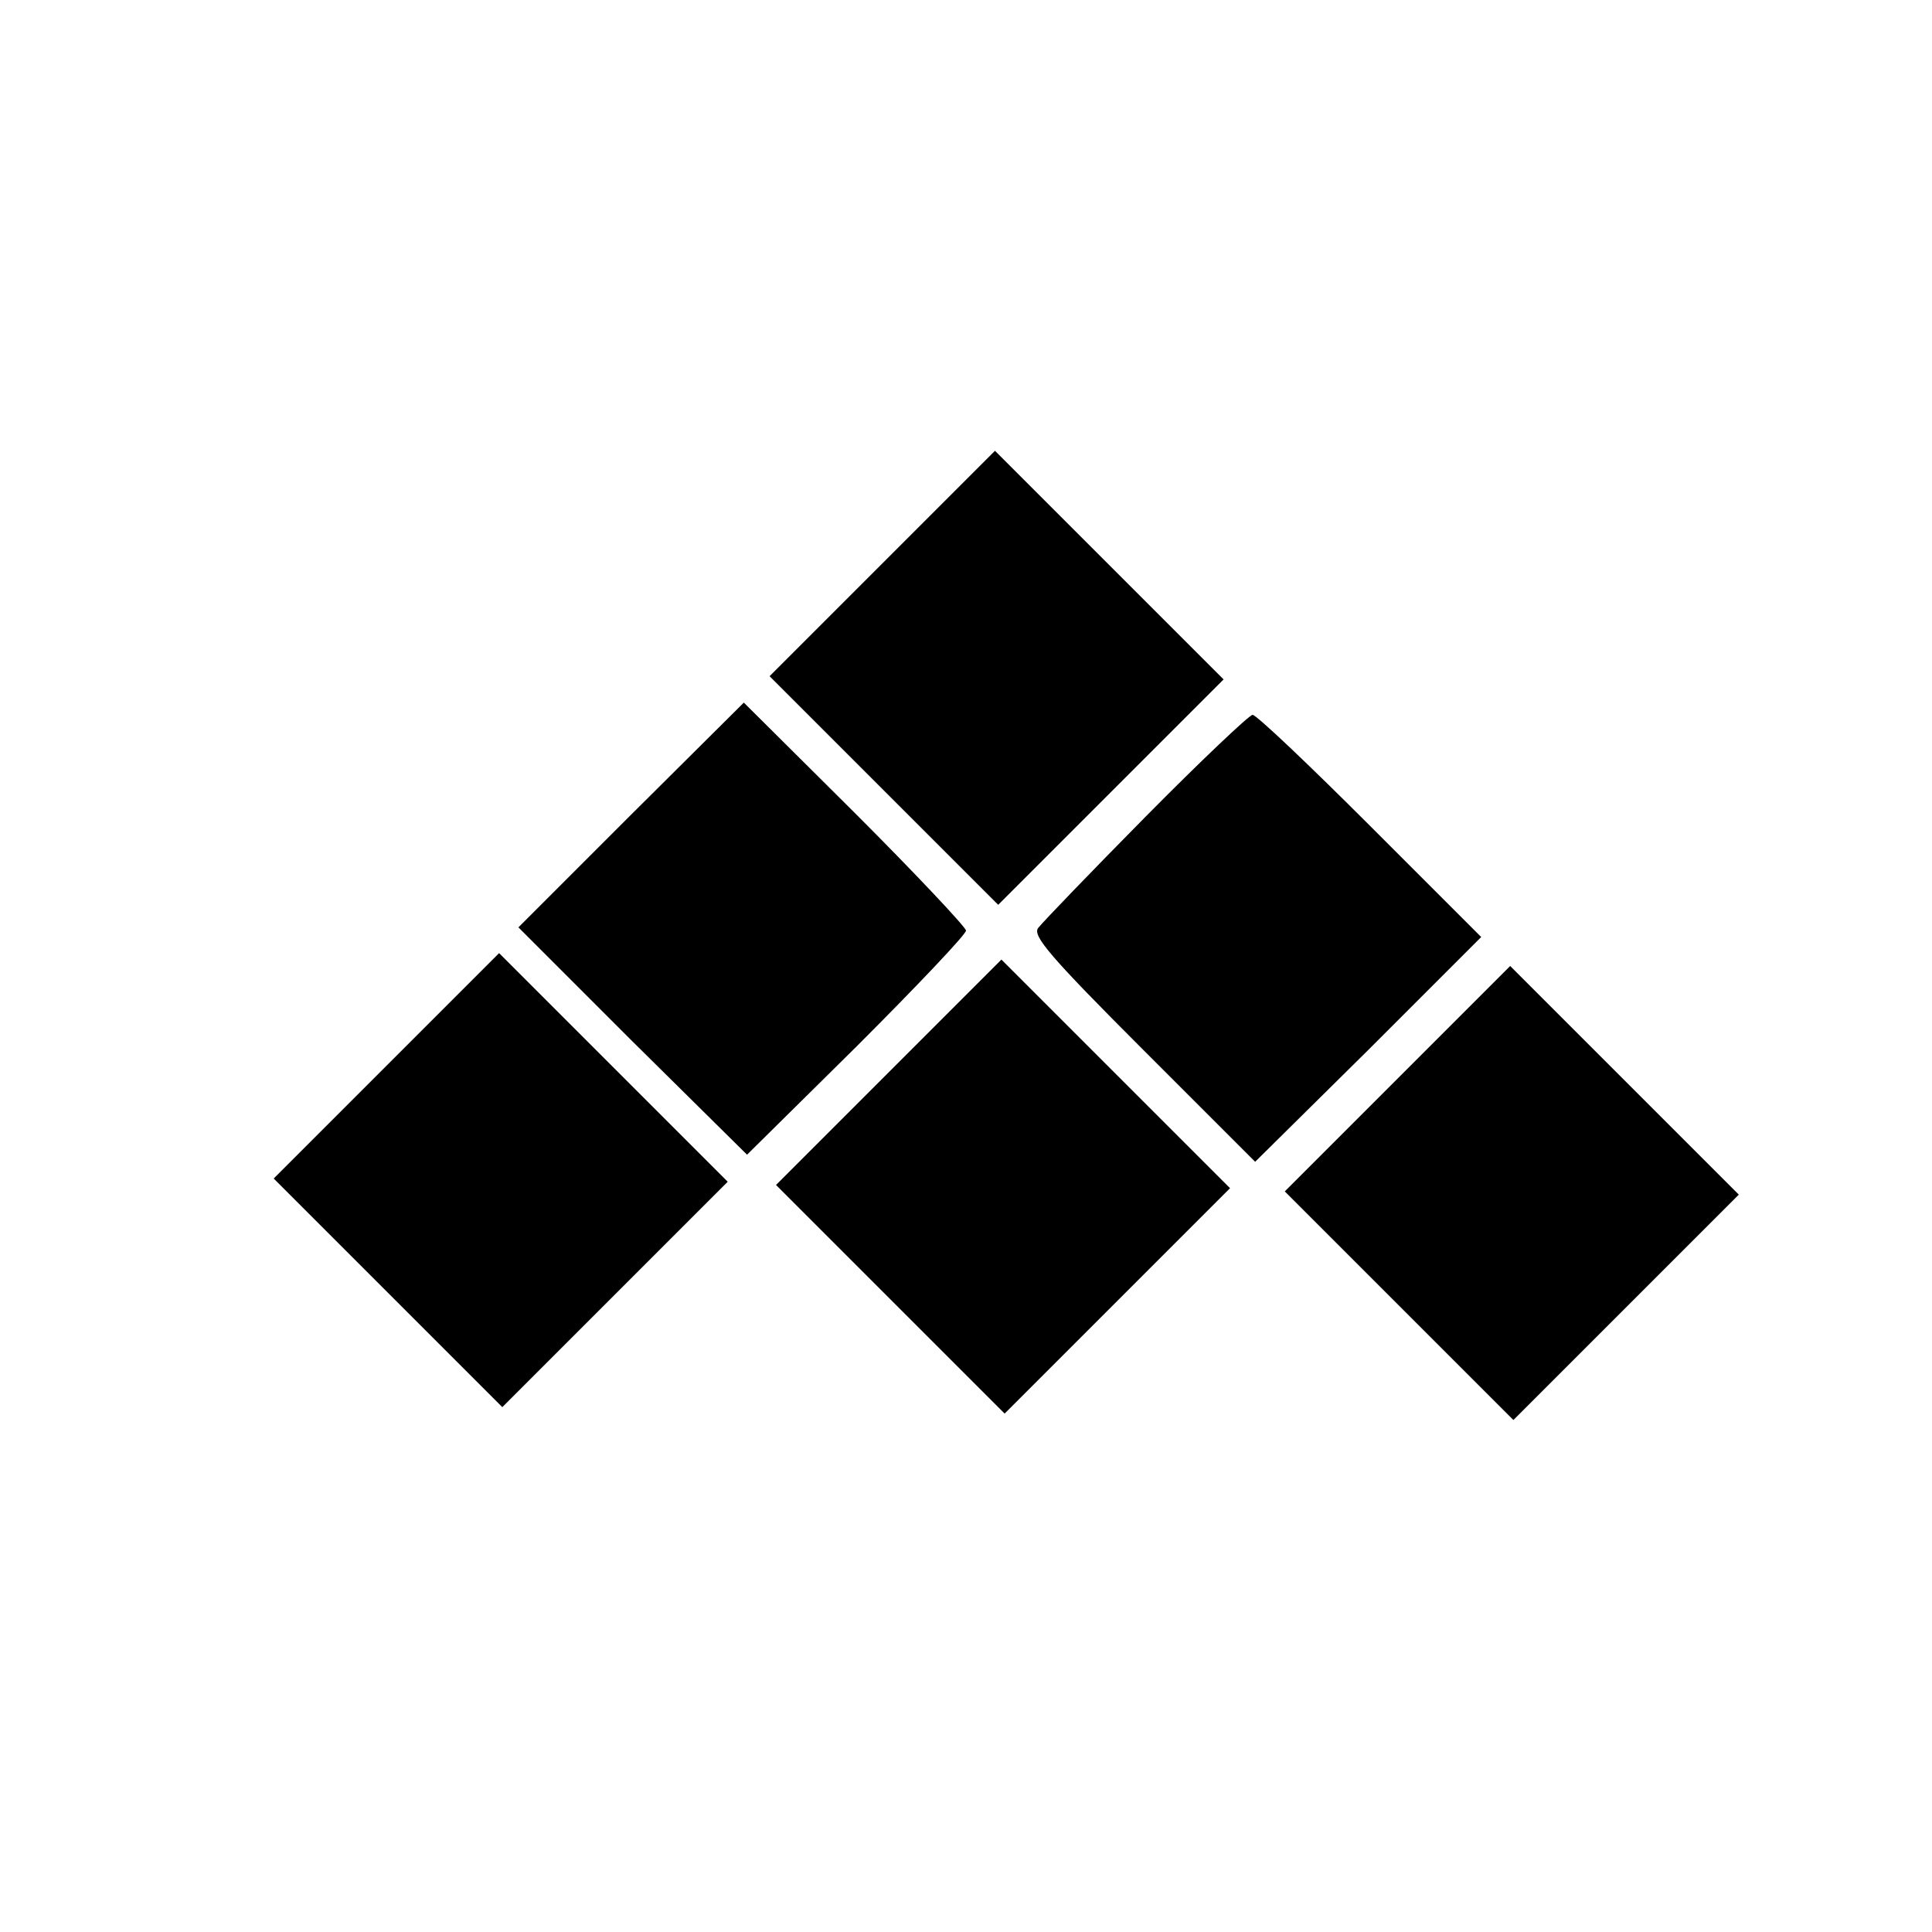
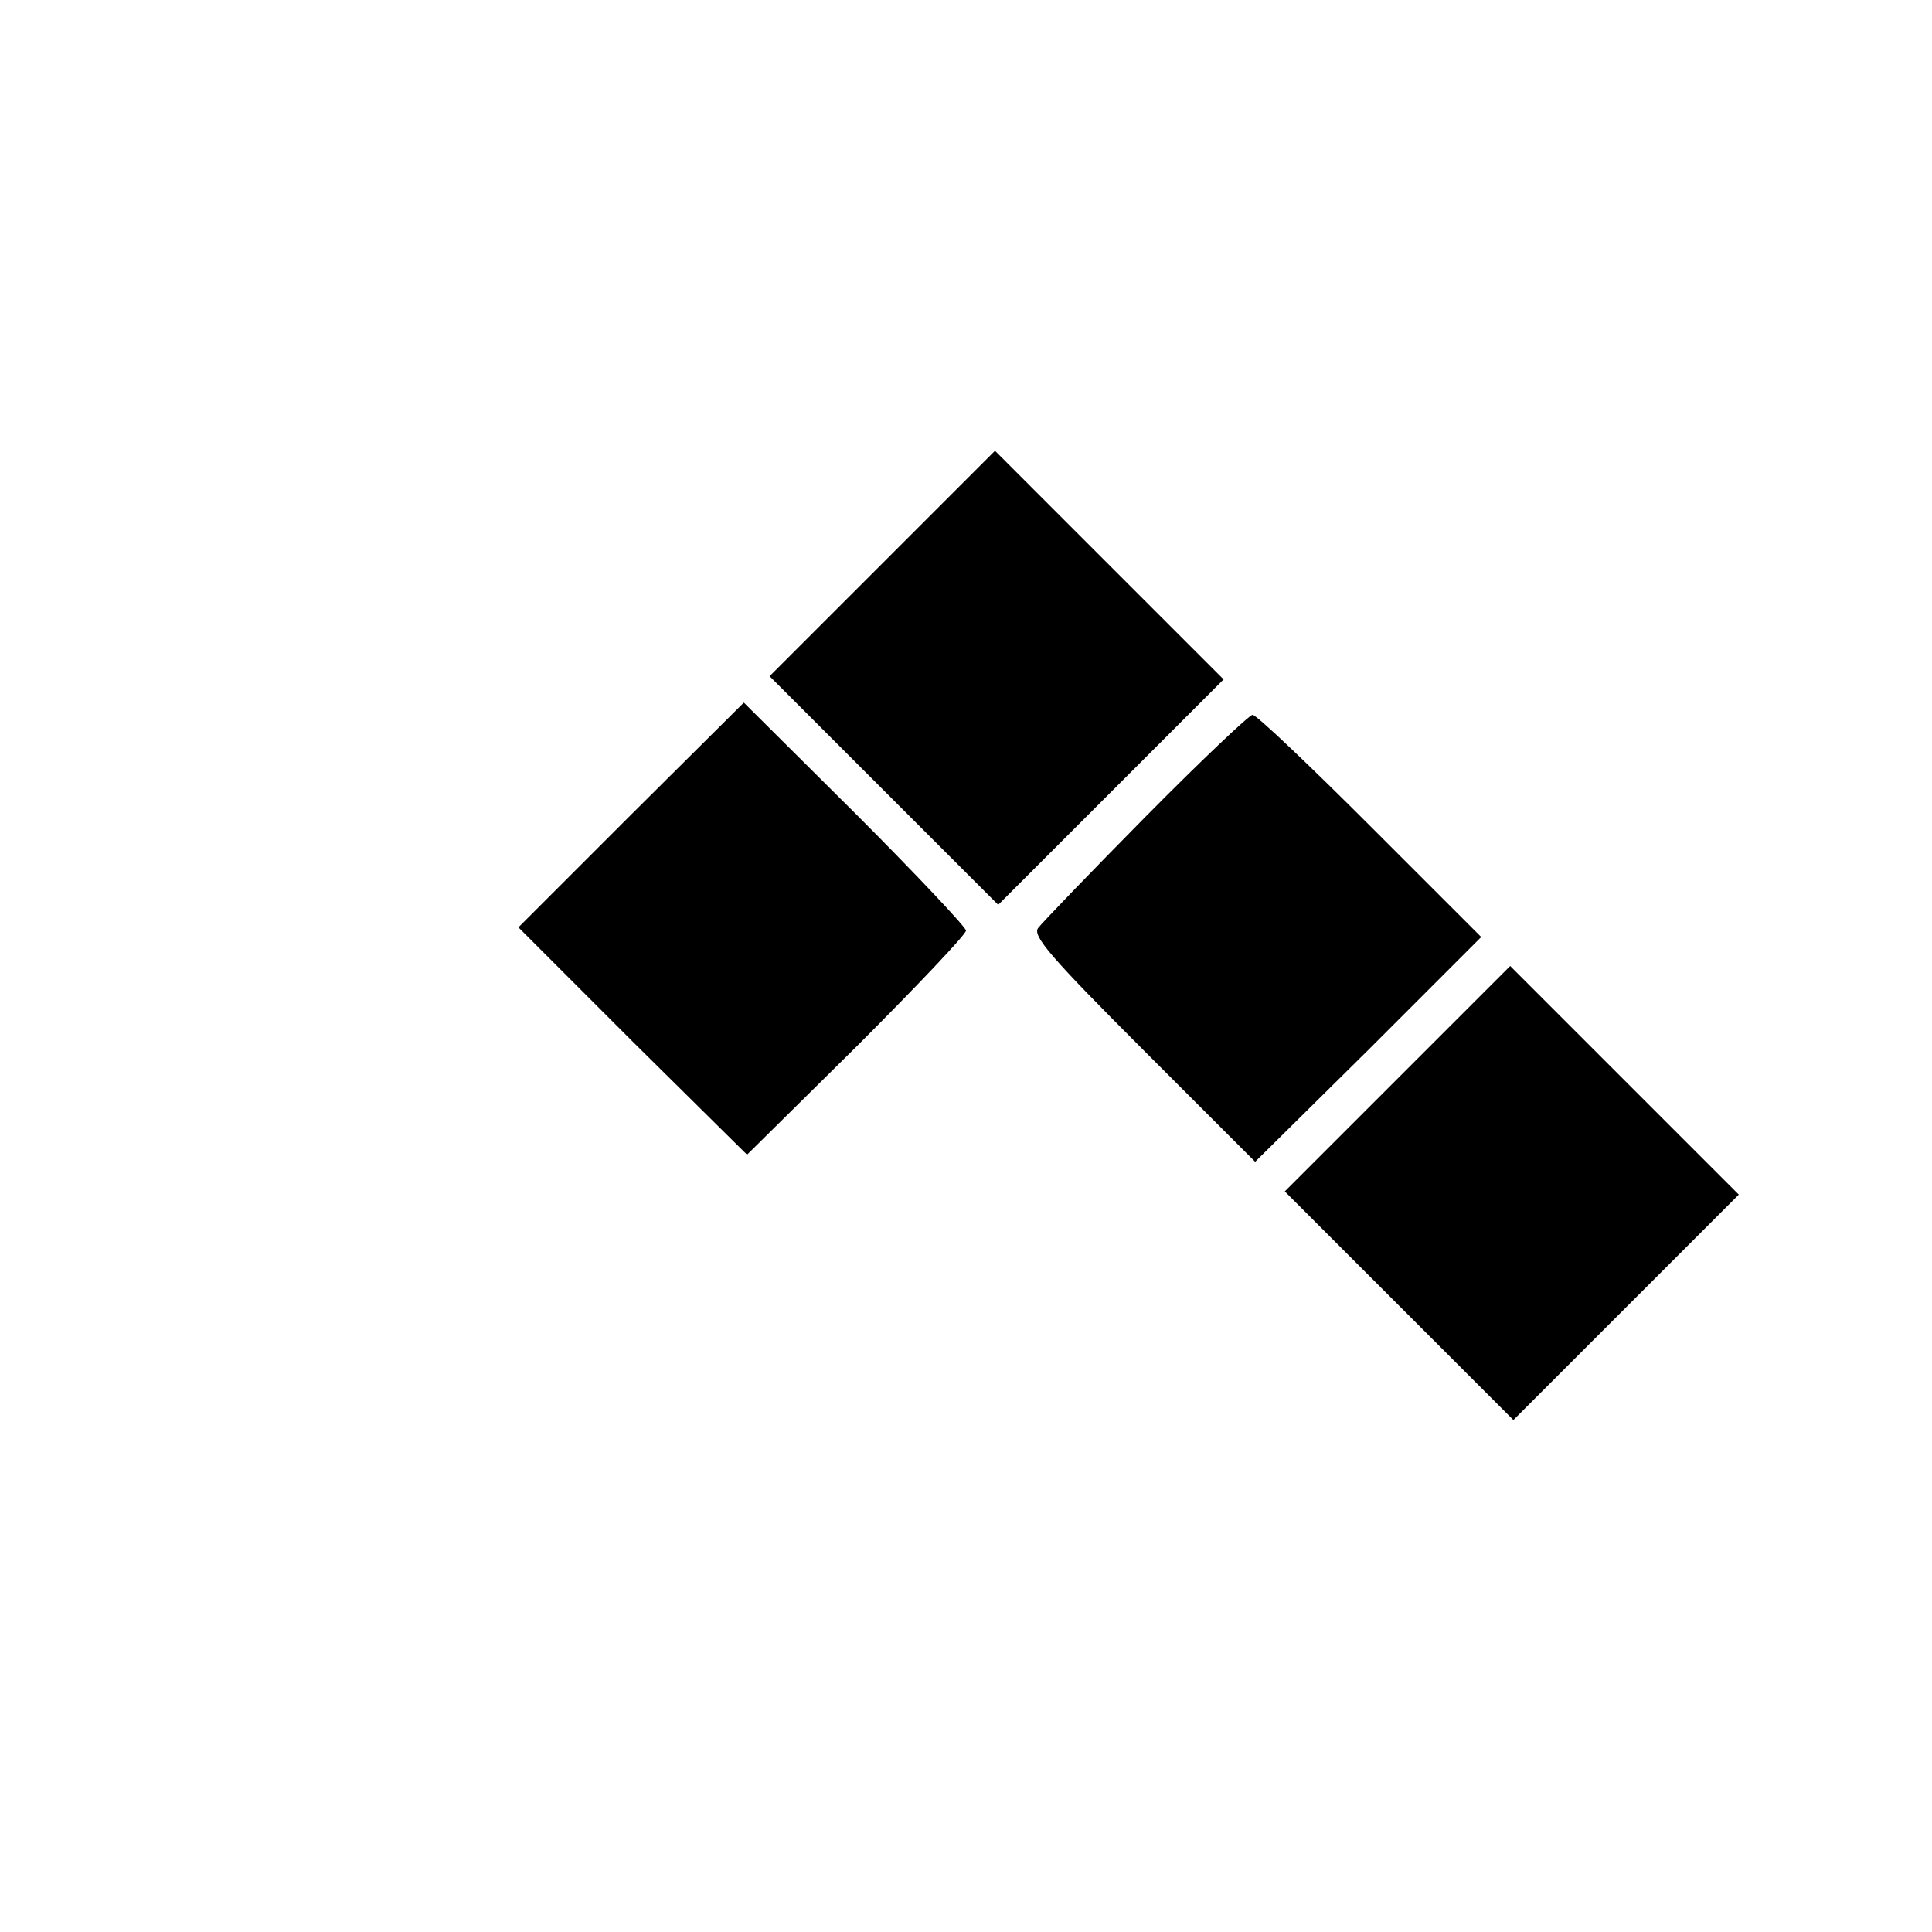
<svg xmlns="http://www.w3.org/2000/svg" version="1.0" width="300pt" height="300pt" viewBox="0 0 300 300" preserveAspectRatio="xMidYMid meet">
  <g transform="translate(0,300) scale(0.1,-0.1)" fill="#000000" stroke="none">
    <path d="M1370 2125 l-175 -175 178 -178 177 -177 175 175 175 175 -178 178 -177 177 -175 -175z" />
    <path d="M980 1735 l-175 -175 177 -177 178 -176 170 168 c93 93 170 174 170 180 0 5 -78 88 -172 182 l-173 172 -175 -174z" />
    <path d="M1779 1732 c-85 -86 -160 -164 -167 -173 -9 -12 18 -44 163 -189 l174 -174 176 174 175 175 -172 172 c-95 95 -177 173 -183 173 -5 0 -80 -71 -166 -158z" />
-     <path d="M600 1345 l-175 -175 178 -178 177 -177 175 175 175 175 -178 178 -177 177 -175 -175z" />
-     <path d="M1380 1335 l-175 -175 178 -178 177 -177 175 175 175 175 -178 178 -177 177 -175 -175z" />
    <path d="M2170 1325 l-175 -175 178 -178 177 -177 175 175 175 175 -178 178 -177 177 -175 -175z" />
  </g>
</svg>